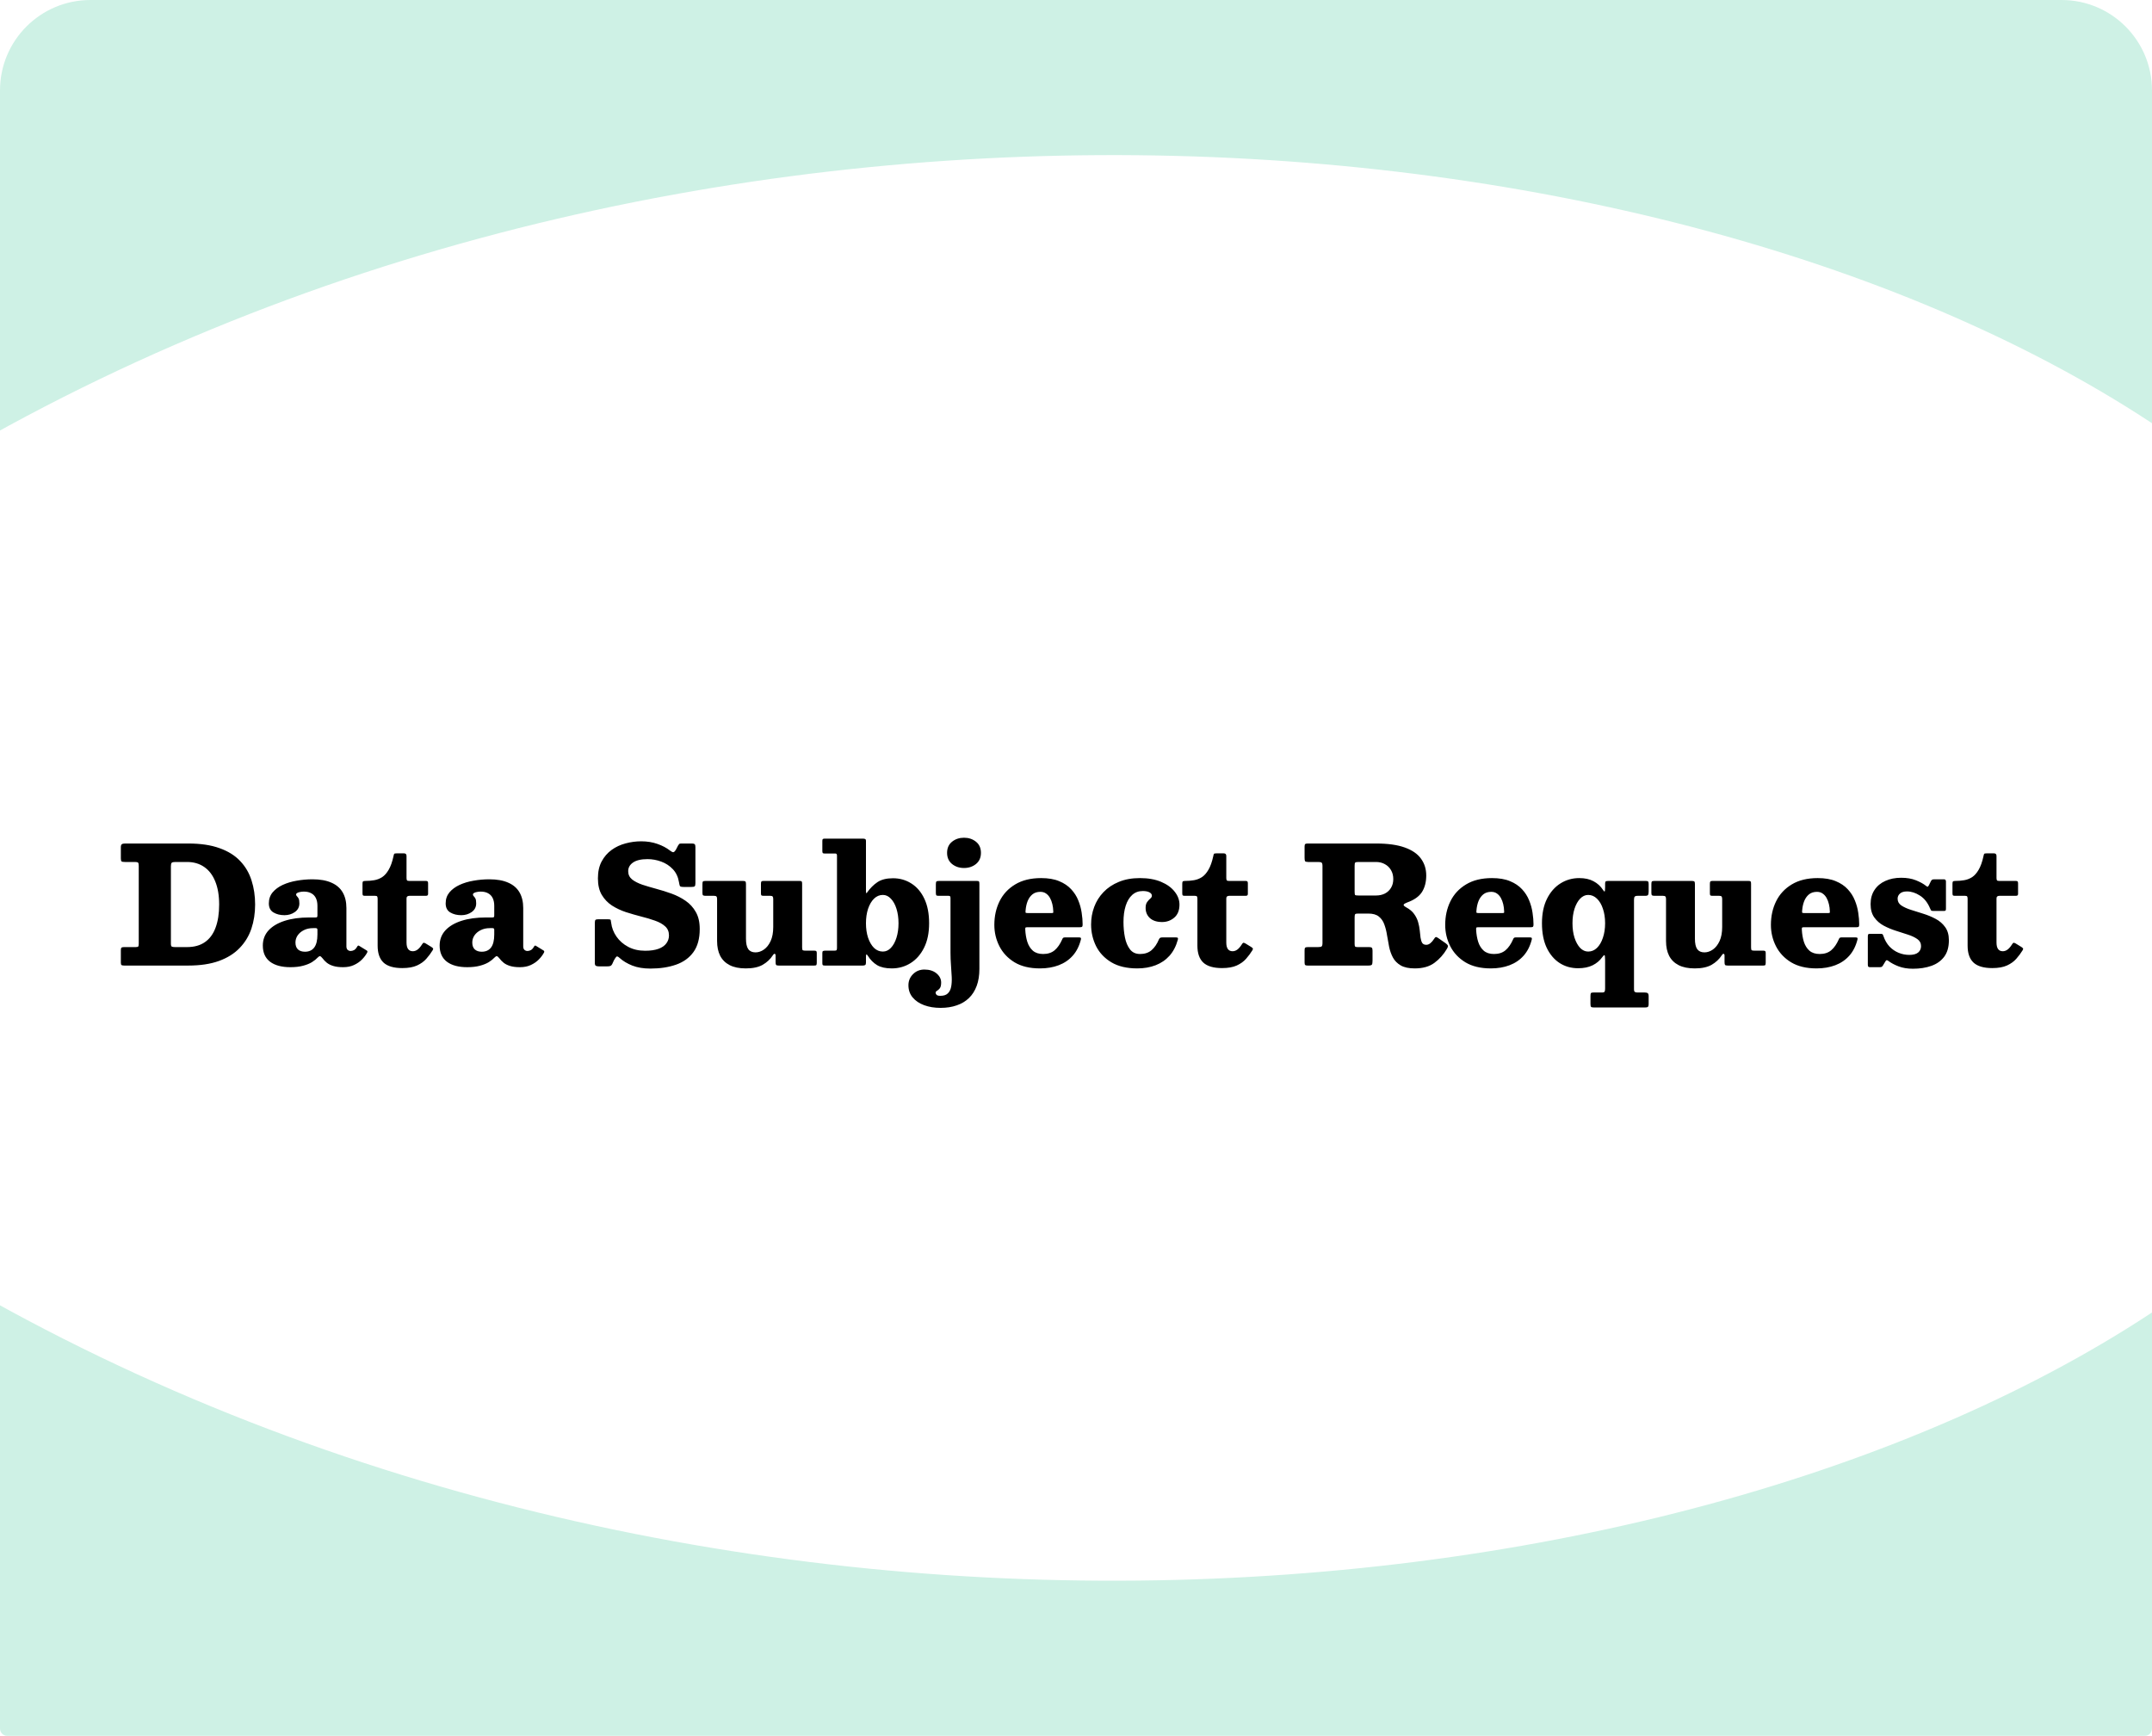
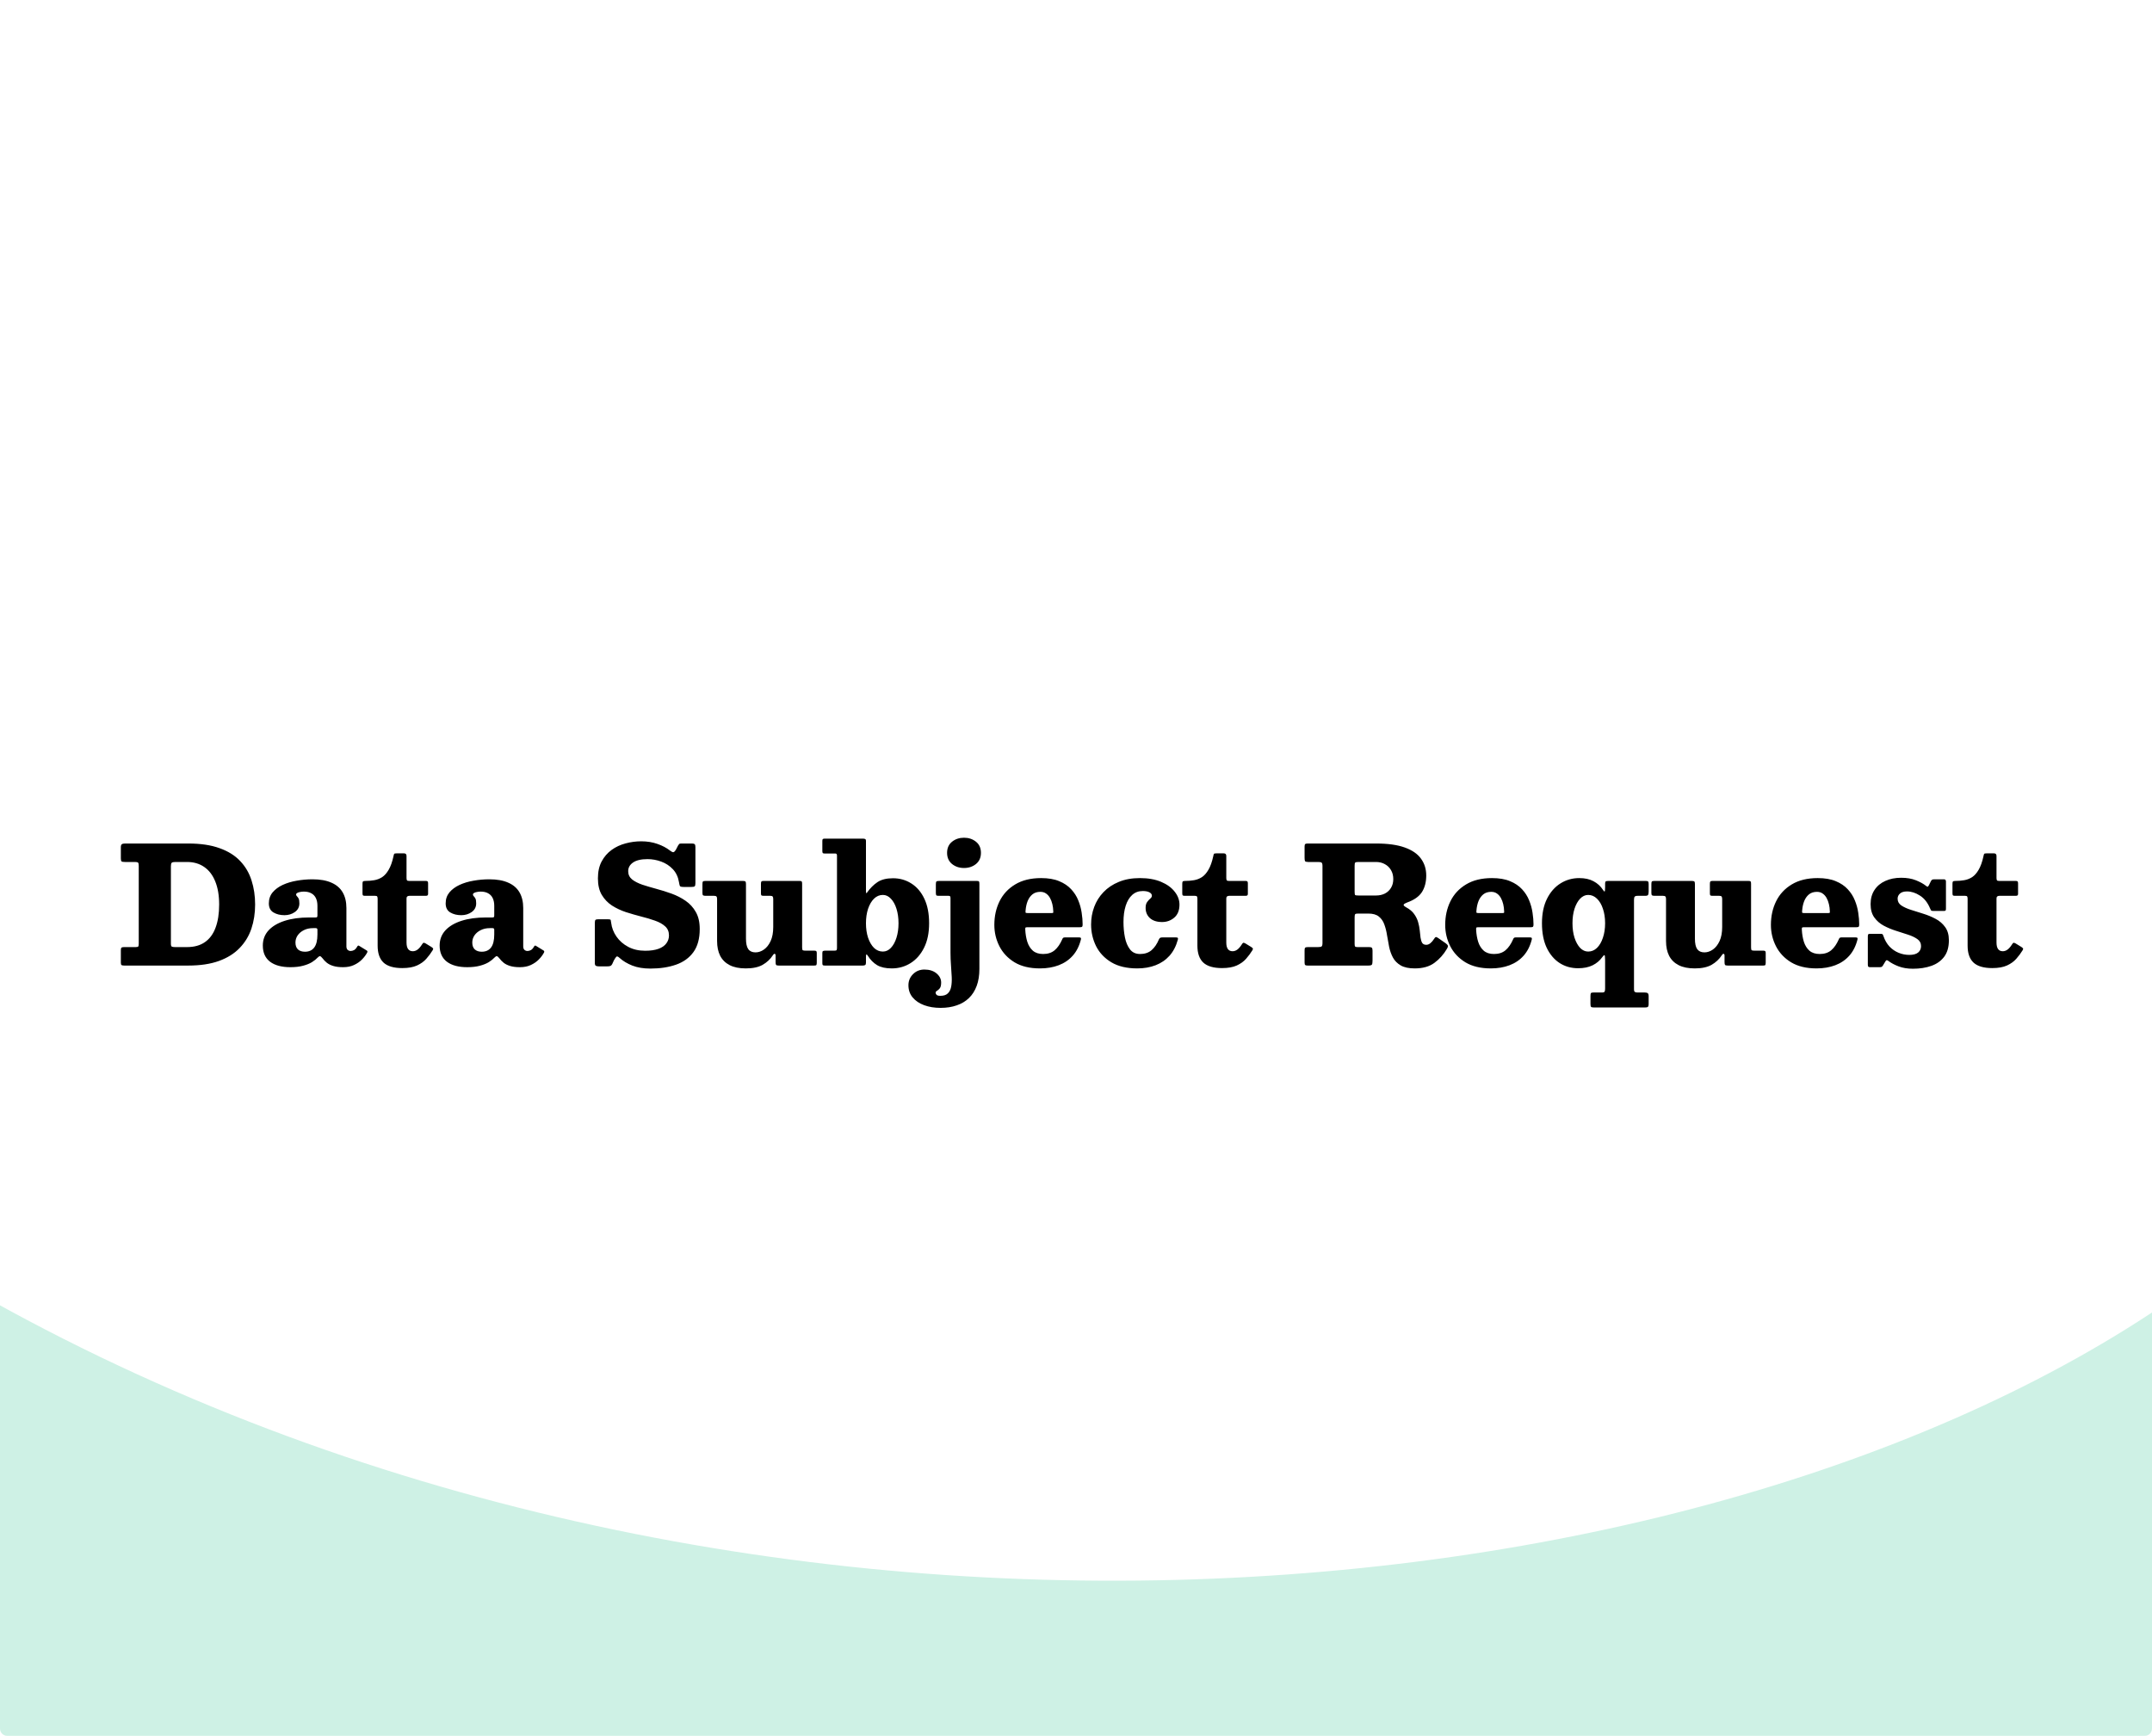
<svg xmlns="http://www.w3.org/2000/svg" width="595" height="480" viewBox="0 0 595 480" fill="none">
  <g clip-path="url(#clip0_873_5823)">
-     <path d="M-43.843 134.664C-65.19 134.664 -85.972 123.65 -97.502 103.885C-114.807 74.288 -104.823 36.257 -75.207 18.971C181.71 -131.094 508.46 -97.321 675.944 22.015C703.864 41.913 710.37 80.677 690.47 108.594C670.57 136.51 631.802 143.015 603.882 123.118C471.472 28.77 198.149 3.099 -12.562 126.162C-22.412 131.919 -33.178 134.647 -43.826 134.647L-43.843 134.664Z" fill="#CEF1E5" />
    <path d="M306.467 561C179.531 561 44.575 531.004 -75.223 461.029C-104.824 443.743 -114.807 405.728 -97.519 376.114C-80.232 346.501 -42.196 336.535 -12.596 353.821C198.116 476.901 471.439 451.23 603.849 356.866C631.769 336.968 670.537 343.473 690.436 371.39C710.336 399.306 703.831 438.07 675.911 457.968C586.528 521.654 451.739 560.983 306.45 560.983L306.467 561Z" fill="#CEF1E5" />
    <path d="M33.413 266.235V262.77C33.413 262.41 33.466 262.177 33.571 262.072C33.691 261.952 33.923 261.892 34.268 261.892H37.553C37.943 261.892 38.176 261.825 38.251 261.69C38.326 261.555 38.363 261.285 38.363 260.88V239.46C38.363 239.01 38.311 238.717 38.206 238.582C38.101 238.432 37.823 238.357 37.373 238.357H34.561C34.066 238.357 33.751 238.305 33.616 238.2C33.481 238.08 33.413 237.795 33.413 237.345V234.307C33.413 233.857 33.503 233.572 33.683 233.452C33.863 233.317 34.171 233.25 34.606 233.25H52.043C55.448 233.25 58.328 233.677 60.683 234.532C63.053 235.372 64.958 236.557 66.398 238.087C67.853 239.617 68.903 241.41 69.548 243.465C70.208 245.505 70.538 247.725 70.538 250.125C70.538 252.525 70.193 254.752 69.503 256.807C68.813 258.847 67.726 260.632 66.241 262.162C64.771 263.692 62.858 264.885 60.503 265.74C58.163 266.58 55.343 267 52.043 267H34.403C34.043 267 33.788 266.962 33.638 266.887C33.488 266.812 33.413 266.595 33.413 266.235ZM48.443 261.892H51.706C53.701 261.892 55.351 261.435 56.656 260.52C57.976 259.605 58.958 258.27 59.603 256.515C60.263 254.76 60.593 252.63 60.593 250.125C60.593 247.62 60.233 245.49 59.513 243.735C58.808 241.98 57.788 240.645 56.453 239.73C55.133 238.815 53.551 238.357 51.706 238.357H48.466C47.971 238.357 47.641 238.432 47.476 238.582C47.326 238.717 47.251 239.04 47.251 239.55V260.925C47.251 261.39 47.333 261.667 47.498 261.757C47.663 261.847 47.978 261.892 48.443 261.892ZM72.668 261.465C72.668 259.83 73.193 258.435 74.243 257.28C75.308 256.125 76.801 255.24 78.721 254.625C80.641 254.01 82.891 253.702 85.471 253.702H87.181C87.436 253.702 87.593 253.672 87.653 253.612C87.728 253.552 87.766 253.387 87.766 253.117V250.485C87.766 249.645 87.623 248.932 87.338 248.347C87.053 247.762 86.633 247.32 86.078 247.02C85.523 246.705 84.833 246.547 84.008 246.547C83.633 246.547 83.281 246.585 82.951 246.66C82.621 246.72 82.358 246.81 82.163 246.93C81.968 247.05 81.871 247.185 81.871 247.335C81.871 247.53 81.946 247.695 82.096 247.83C82.246 247.965 82.396 248.167 82.546 248.437C82.696 248.707 82.771 249.165 82.771 249.81C82.771 250.815 82.358 251.61 81.533 252.195C80.708 252.78 79.748 253.072 78.653 253.072C77.468 253.072 76.448 252.817 75.593 252.307C74.753 251.797 74.333 250.965 74.333 249.81C74.333 248.625 74.678 247.612 75.368 246.772C76.073 245.932 77.003 245.242 78.158 244.702C79.328 244.162 80.626 243.772 82.051 243.532C83.476 243.277 84.923 243.15 86.393 243.15C88.493 243.15 90.233 243.457 91.613 244.072C93.008 244.672 94.051 245.565 94.741 246.75C95.431 247.935 95.776 249.382 95.776 251.092V261.667C95.776 262.117 95.888 262.447 96.113 262.657C96.353 262.867 96.631 262.972 96.946 262.972C97.261 262.972 97.576 262.89 97.891 262.725C98.206 262.56 98.506 262.222 98.791 261.712C98.941 261.457 99.113 261.405 99.308 261.555L101.401 262.837C101.596 262.957 101.641 263.137 101.536 263.377C101.191 264.037 100.711 264.682 100.096 265.312C99.496 265.927 98.761 266.437 97.891 266.842C97.036 267.248 96.031 267.45 94.876 267.45H94.853C93.773 267.45 92.873 267.338 92.153 267.113C91.448 266.902 90.856 266.61 90.376 266.235C89.911 265.86 89.506 265.44 89.161 264.975C88.876 264.615 88.651 264.427 88.486 264.412C88.321 264.382 88.118 264.495 87.878 264.75C87.458 265.2 86.918 265.635 86.258 266.055C85.598 266.46 84.781 266.79 83.806 267.045C82.831 267.315 81.661 267.45 80.296 267.45C77.881 267.45 76.006 266.948 74.671 265.942C73.336 264.922 72.668 263.43 72.668 261.465ZM81.691 260.632C81.691 261.472 81.923 262.11 82.388 262.545C82.868 262.965 83.506 263.175 84.301 263.175C85.426 263.175 86.281 262.792 86.866 262.027C87.466 261.247 87.766 260.04 87.766 258.405V257.1C87.766 256.8 87.616 256.65 87.316 256.65H86.551C85.591 256.65 84.743 256.837 84.008 257.212C83.288 257.572 82.718 258.052 82.298 258.652C81.893 259.252 81.691 259.912 81.691 260.632ZM119.622 262.77C119.127 263.58 118.542 264.367 117.867 265.132C117.207 265.882 116.352 266.498 115.302 266.977C114.252 267.458 112.894 267.698 111.229 267.698C108.874 267.698 107.149 267.195 106.054 266.19C104.959 265.17 104.412 263.602 104.412 261.487V248.572C104.412 248.257 104.374 248.04 104.299 247.92C104.239 247.785 104.052 247.717 103.737 247.717H100.902C100.617 247.717 100.429 247.672 100.339 247.582C100.264 247.492 100.227 247.305 100.227 247.02V244.388C100.227 244.043 100.272 243.825 100.362 243.735C100.452 243.645 100.662 243.6 100.992 243.6C101.862 243.6 102.687 243.532 103.467 243.397C104.262 243.262 104.997 242.977 105.672 242.542C106.347 242.092 106.947 241.41 107.472 240.495C108.012 239.58 108.454 238.335 108.799 236.76C108.859 236.445 108.919 236.235 108.979 236.13C109.039 236.025 109.272 235.972 109.677 235.972H111.702C112.167 235.972 112.399 236.212 112.399 236.692V242.745C112.399 243.09 112.444 243.322 112.534 243.442C112.624 243.547 112.834 243.6 113.164 243.6H117.754C117.994 243.6 118.152 243.645 118.227 243.735C118.317 243.81 118.362 243.982 118.362 244.252V247.177C118.362 247.387 118.309 247.53 118.204 247.605C118.099 247.68 117.934 247.717 117.709 247.717H113.187C112.932 247.717 112.737 247.777 112.602 247.897C112.467 248.002 112.399 248.19 112.399 248.46V260.632C112.399 261.442 112.549 262.05 112.849 262.455C113.149 262.845 113.577 263.04 114.132 263.04C114.582 263.04 115.009 262.897 115.414 262.612C115.834 262.312 116.254 261.832 116.674 261.172C116.824 260.932 116.952 260.782 117.057 260.722C117.162 260.662 117.357 260.707 117.642 260.857L119.149 261.78C119.434 261.945 119.622 262.095 119.712 262.23C119.802 262.35 119.772 262.53 119.622 262.77ZM121.556 261.465C121.556 259.83 122.081 258.435 123.131 257.28C124.196 256.125 125.689 255.24 127.609 254.625C129.529 254.01 131.779 253.702 134.359 253.702H136.069C136.324 253.702 136.481 253.672 136.541 253.612C136.616 253.552 136.654 253.387 136.654 253.117V250.485C136.654 249.645 136.511 248.932 136.226 248.347C135.941 247.762 135.521 247.32 134.966 247.02C134.411 246.705 133.721 246.547 132.896 246.547C132.521 246.547 132.169 246.585 131.839 246.66C131.509 246.72 131.246 246.81 131.051 246.93C130.856 247.05 130.759 247.185 130.759 247.335C130.759 247.53 130.834 247.695 130.984 247.83C131.134 247.965 131.284 248.167 131.434 248.437C131.584 248.707 131.659 249.165 131.659 249.81C131.659 250.815 131.246 251.61 130.421 252.195C129.596 252.78 128.636 253.072 127.541 253.072C126.356 253.072 125.336 252.817 124.481 252.307C123.641 251.797 123.221 250.965 123.221 249.81C123.221 248.625 123.566 247.612 124.256 246.772C124.961 245.932 125.891 245.242 127.046 244.702C128.216 244.162 129.514 243.772 130.939 243.532C132.364 243.277 133.811 243.15 135.281 243.15C137.381 243.15 139.121 243.457 140.501 244.072C141.896 244.672 142.939 245.565 143.629 246.75C144.319 247.935 144.664 249.382 144.664 251.092V261.667C144.664 262.117 144.776 262.447 145.001 262.657C145.241 262.867 145.519 262.972 145.834 262.972C146.149 262.972 146.464 262.89 146.779 262.725C147.094 262.56 147.394 262.222 147.679 261.712C147.829 261.457 148.001 261.405 148.196 261.555L150.289 262.837C150.484 262.957 150.529 263.137 150.424 263.377C150.079 264.037 149.599 264.682 148.984 265.312C148.384 265.927 147.649 266.437 146.779 266.842C145.924 267.248 144.919 267.45 143.764 267.45H143.741C142.661 267.45 141.761 267.338 141.041 267.113C140.336 266.902 139.744 266.61 139.264 266.235C138.799 265.86 138.394 265.44 138.049 264.975C137.764 264.615 137.539 264.427 137.374 264.412C137.209 264.382 137.006 264.495 136.766 264.75C136.346 265.2 135.806 265.635 135.146 266.055C134.486 266.46 133.669 266.79 132.694 267.045C131.719 267.315 130.549 267.45 129.184 267.45C126.769 267.45 124.894 266.948 123.559 265.942C122.224 264.922 121.556 263.43 121.556 261.465ZM130.579 260.632C130.579 261.472 130.811 262.11 131.276 262.545C131.756 262.965 132.394 263.175 133.189 263.175C134.314 263.175 135.169 262.792 135.754 262.027C136.354 261.247 136.654 260.04 136.654 258.405V257.1C136.654 256.8 136.504 256.65 136.204 256.65H135.439C134.479 256.65 133.631 256.837 132.896 257.212C132.176 257.572 131.606 258.052 131.186 258.652C130.781 259.252 130.579 259.912 130.579 260.632ZM187.728 243.937C187.488 242.482 186.918 241.282 186.018 240.337C185.118 239.392 184.046 238.695 182.801 238.245C181.571 237.795 180.318 237.57 179.043 237.57C177.258 237.57 175.916 237.885 175.016 238.515C174.131 239.13 173.688 239.925 173.688 240.9C173.688 241.83 174.041 242.587 174.746 243.172C175.466 243.742 176.411 244.23 177.581 244.635C178.766 245.025 180.056 245.407 181.451 245.782C182.861 246.157 184.271 246.6 185.681 247.11C187.091 247.62 188.381 248.28 189.551 249.09C190.736 249.9 191.681 250.935 192.386 252.195C193.106 253.44 193.466 255.007 193.466 256.897C193.466 259.537 192.888 261.66 191.733 263.265C190.578 264.87 188.973 266.032 186.918 266.752C184.863 267.473 182.501 267.833 179.831 267.833C177.896 267.833 176.223 267.555 174.813 267C173.418 266.445 172.256 265.747 171.326 264.907C170.891 264.502 170.591 264.382 170.426 264.547C170.261 264.697 170.028 265.042 169.728 265.582L169.256 266.617C169.106 266.887 168.933 267.053 168.738 267.113C168.558 267.188 168.258 267.225 167.838 267.225H165.588C165.183 267.225 164.891 267.165 164.711 267.045C164.546 266.925 164.463 266.67 164.463 266.28V255.255C164.463 254.82 164.516 254.535 164.621 254.4C164.726 254.265 164.996 254.197 165.431 254.197H168.086C168.551 254.197 168.806 254.265 168.851 254.4C168.896 254.535 168.941 254.805 168.986 255.21C169.151 256.56 169.638 257.82 170.448 258.99C171.258 260.16 172.338 261.105 173.688 261.825C175.038 262.545 176.606 262.905 178.391 262.905C179.876 262.905 181.106 262.725 182.081 262.365C183.056 262.005 183.776 261.502 184.241 260.857C184.721 260.212 184.961 259.485 184.961 258.675C184.961 257.625 184.608 256.785 183.903 256.155C183.198 255.51 182.261 254.985 181.091 254.58C179.921 254.16 178.638 253.777 177.243 253.432C175.848 253.072 174.446 252.667 173.036 252.217C171.641 251.752 170.358 251.145 169.188 250.395C168.033 249.63 167.096 248.647 166.376 247.447C165.671 246.247 165.318 244.725 165.318 242.88C165.318 241.05 165.663 239.49 166.353 238.2C167.043 236.91 167.958 235.852 169.098 235.027C170.238 234.202 171.521 233.602 172.946 233.227C174.371 232.837 175.818 232.642 177.288 232.642C178.923 232.642 180.416 232.882 181.766 233.362C183.116 233.827 184.278 234.442 185.253 235.207C185.643 235.507 185.943 235.657 186.153 235.657C186.378 235.642 186.633 235.387 186.918 234.892L187.503 233.767C187.623 233.587 187.721 233.46 187.796 233.385C187.871 233.295 188.073 233.25 188.403 233.25H191.306C191.681 233.25 191.936 233.317 192.071 233.452C192.206 233.572 192.273 233.827 192.273 234.217V244.207C192.273 244.672 192.206 244.965 192.071 245.085C191.936 245.205 191.621 245.265 191.126 245.265H189.078C188.433 245.265 188.066 245.175 187.976 244.995C187.901 244.815 187.818 244.462 187.728 243.937ZM198.265 260.205V248.595C198.265 248.25 198.205 248.017 198.085 247.897C197.98 247.777 197.762 247.717 197.432 247.717H195.115C194.77 247.717 194.53 247.672 194.395 247.582C194.275 247.492 194.215 247.275 194.215 246.93V244.522C194.215 244.147 194.252 243.9 194.327 243.78C194.417 243.66 194.65 243.6 195.025 243.6H205.375C205.735 243.6 205.967 243.645 206.072 243.735C206.192 243.825 206.252 244.057 206.252 244.432V259.552C206.252 260.887 206.462 261.855 206.882 262.455C207.317 263.055 207.985 263.355 208.885 263.355C209.695 263.355 210.475 263.092 211.225 262.567C211.975 262.042 212.59 261.262 213.07 260.227C213.55 259.177 213.79 257.88 213.79 256.335V248.617C213.79 248.272 213.737 248.04 213.632 247.92C213.542 247.785 213.332 247.717 213.002 247.717H211.18C210.895 247.717 210.692 247.687 210.572 247.627C210.452 247.552 210.392 247.372 210.392 247.087V244.432C210.392 244.102 210.43 243.885 210.505 243.78C210.58 243.66 210.775 243.6 211.09 243.6H221.08C221.395 243.6 221.59 243.652 221.665 243.758C221.74 243.862 221.777 244.08 221.777 244.41V262.005C221.777 262.425 221.837 262.68 221.957 262.77C222.092 262.845 222.37 262.882 222.79 262.882H225.175C225.43 262.882 225.602 262.927 225.692 263.017C225.782 263.092 225.827 263.257 225.827 263.512V266.19C225.827 266.505 225.79 266.722 225.715 266.842C225.655 266.947 225.467 267 225.152 267H215.32C214.93 267 214.682 266.94 214.577 266.82C214.487 266.7 214.442 266.437 214.442 266.032V264.255C214.442 263.97 214.367 263.805 214.217 263.76C214.067 263.7 213.887 263.835 213.677 264.165C212.972 265.245 212.035 266.122 210.865 266.797C209.695 267.457 208.142 267.788 206.207 267.788C204.407 267.788 202.922 267.487 201.752 266.887C200.582 266.287 199.705 265.425 199.12 264.3C198.55 263.175 198.265 261.81 198.265 260.205ZM239.427 255.3C239.427 256.785 239.622 258.12 240.012 259.305C240.417 260.49 240.964 261.427 241.654 262.117C242.359 262.792 243.177 263.13 244.107 263.13C244.932 263.13 245.667 262.792 246.312 262.117C246.972 261.427 247.489 260.49 247.864 259.305C248.239 258.12 248.427 256.785 248.427 255.3C248.427 253.815 248.239 252.48 247.864 251.295C247.489 250.11 246.972 249.18 246.312 248.505C245.667 247.815 244.932 247.47 244.107 247.47C243.177 247.47 242.359 247.815 241.654 248.505C240.964 249.18 240.417 250.11 240.012 251.295C239.622 252.48 239.427 253.815 239.427 255.3ZM228.064 236.017C227.779 236.017 227.592 235.98 227.502 235.905C227.412 235.815 227.367 235.627 227.367 235.342V232.507C227.367 232.252 227.419 232.087 227.524 232.012C227.629 231.937 227.802 231.9 228.042 231.9H238.549C238.834 231.9 239.052 231.937 239.202 232.012C239.352 232.072 239.427 232.26 239.427 232.575V246.232C239.427 246.667 239.449 246.915 239.494 246.975C239.539 247.02 239.622 246.96 239.742 246.795C240.582 245.61 241.534 244.657 242.599 243.937C243.679 243.217 245.112 242.857 246.897 242.857C248.787 242.857 250.489 243.345 252.004 244.32C253.519 245.28 254.712 246.69 255.582 248.55C256.452 250.395 256.887 252.645 256.887 255.3C256.887 257.955 256.422 260.212 255.492 262.072C254.562 263.932 253.317 265.35 251.757 266.325C250.197 267.3 248.464 267.788 246.559 267.788C244.879 267.788 243.529 267.487 242.509 266.887C241.489 266.272 240.619 265.387 239.899 264.232C239.734 263.977 239.614 263.88 239.539 263.94C239.464 263.985 239.427 264.24 239.427 264.705V266.19C239.427 266.52 239.359 266.737 239.224 266.842C239.089 266.947 238.864 267 238.549 267H228.042C227.772 267 227.592 266.962 227.502 266.887C227.412 266.812 227.367 266.632 227.367 266.347V263.512C227.367 263.227 227.427 263.055 227.547 262.995C227.682 262.92 227.884 262.882 228.154 262.882H230.697C231.027 262.882 231.229 262.83 231.304 262.725C231.379 262.62 231.417 262.402 231.417 262.072V236.58C231.417 236.205 231.267 236.017 230.967 236.017H228.064ZM261.857 235.837C261.857 234.517 262.315 233.49 263.23 232.755C264.145 232.02 265.247 231.652 266.537 231.652C267.827 231.652 268.93 232.02 269.845 232.755C270.76 233.49 271.217 234.517 271.217 235.837C271.217 237.142 270.76 238.17 269.845 238.92C268.93 239.655 267.827 240.022 266.537 240.022C265.247 240.022 264.145 239.655 263.23 238.92C262.315 238.17 261.857 237.142 261.857 235.837ZM262.285 247.717H259.585C259.21 247.717 258.977 247.672 258.887 247.582C258.797 247.477 258.752 247.237 258.752 246.862V244.567C258.752 244.132 258.805 243.862 258.91 243.758C259.015 243.652 259.277 243.6 259.697 243.6H270.07C270.4 243.6 270.602 243.652 270.677 243.758C270.752 243.847 270.79 244.065 270.79 244.41V267.923C270.79 269.708 270.542 271.268 270.047 272.603C269.552 273.953 268.84 275.078 267.91 275.978C266.98 276.878 265.855 277.553 264.535 278.003C263.215 278.468 261.722 278.7 260.057 278.7C258.362 278.7 256.847 278.453 255.512 277.958C254.177 277.463 253.12 276.75 252.34 275.82C251.56 274.89 251.17 273.765 251.17 272.445C251.17 271.23 251.597 270.203 252.452 269.363C253.292 268.523 254.335 268.103 255.58 268.103C256.96 268.103 258.077 268.455 258.932 269.16C259.787 269.88 260.215 270.72 260.215 271.68C260.215 272.445 260.087 272.985 259.832 273.3C259.577 273.615 259.322 273.84 259.067 273.975C258.812 274.125 258.685 274.298 258.685 274.493C258.685 274.703 258.767 274.898 258.932 275.078C259.112 275.273 259.465 275.37 259.99 275.37C260.92 275.37 261.61 275.145 262.06 274.695C262.525 274.26 262.832 273.653 262.982 272.873C263.132 272.093 263.185 271.193 263.14 270.173C263.095 269.168 263.027 268.088 262.937 266.932C262.847 265.777 262.802 264.615 262.802 263.445V248.37C262.802 248.145 262.772 247.98 262.712 247.875C262.652 247.77 262.51 247.717 262.285 247.717ZM274.922 255.75C274.922 253.35 275.402 251.175 276.362 249.225C277.322 247.275 278.762 245.722 280.682 244.567C282.617 243.397 285.01 242.812 287.86 242.812C289.84 242.812 291.505 243.097 292.855 243.667C294.205 244.222 295.307 244.965 296.162 245.895C297.017 246.81 297.67 247.83 298.12 248.955C298.585 250.08 298.9 251.22 299.065 252.375C299.245 253.53 299.335 254.61 299.335 255.615C299.335 255.945 299.29 256.162 299.2 256.267C299.11 256.357 298.892 256.402 298.547 256.402H284.035C283.75 256.402 283.577 256.447 283.517 256.537C283.472 256.627 283.457 256.807 283.472 257.077C283.532 258.292 283.72 259.41 284.035 260.43C284.365 261.45 284.875 262.267 285.565 262.882C286.27 263.497 287.222 263.805 288.422 263.805C289.712 263.805 290.77 263.46 291.595 262.77C292.42 262.065 293.117 261.06 293.687 259.755C293.747 259.59 293.822 259.462 293.912 259.372C294.002 259.267 294.175 259.215 294.43 259.215H298.277C298.562 259.215 298.742 259.252 298.817 259.327C298.892 259.387 298.907 259.537 298.862 259.777C298.412 261.577 297.662 263.07 296.612 264.255C295.562 265.44 294.265 266.325 292.72 266.91C291.175 267.495 289.45 267.788 287.545 267.788C284.725 267.788 282.377 267.225 280.502 266.1C278.642 264.96 277.247 263.475 276.317 261.645C275.387 259.815 274.922 257.85 274.922 255.75ZM284.17 252.487H290.605C290.92 252.487 291.107 252.465 291.167 252.42C291.227 252.375 291.242 252.217 291.212 251.947C291.197 251.302 291.115 250.665 290.965 250.035C290.815 249.39 290.597 248.812 290.312 248.302C290.027 247.792 289.667 247.387 289.232 247.087C288.797 246.772 288.272 246.615 287.657 246.615C286.757 246.615 286.022 246.847 285.452 247.312C284.882 247.777 284.44 248.4 284.125 249.18C283.825 249.945 283.637 250.8 283.562 251.745C283.532 252.045 283.532 252.247 283.562 252.352C283.607 252.442 283.81 252.487 284.17 252.487ZM301.673 255.638C301.673 253.942 301.958 252.33 302.528 250.8C303.098 249.255 303.953 247.89 305.093 246.705C306.233 245.505 307.643 244.56 309.323 243.87C311.003 243.165 312.953 242.812 315.173 242.812C317.438 242.812 319.388 243.157 321.023 243.847C322.658 244.537 323.911 245.445 324.781 246.57C325.666 247.68 326.108 248.872 326.108 250.147C326.108 251.722 325.628 252.922 324.668 253.747C323.723 254.557 322.598 254.962 321.293 254.962C319.868 254.962 318.751 254.602 317.941 253.882C317.146 253.147 316.748 252.202 316.748 251.047C316.748 250.342 316.891 249.802 317.176 249.427C317.461 249.037 317.746 248.722 318.031 248.482C318.331 248.242 318.481 247.98 318.481 247.695C318.481 247.305 318.256 246.99 317.806 246.75C317.356 246.51 316.741 246.39 315.961 246.39C314.806 246.39 313.831 246.75 313.036 247.47C312.241 248.19 311.641 249.195 311.236 250.485C310.831 251.76 310.628 253.252 310.628 254.962C310.628 256.462 310.763 257.887 311.033 259.237C311.303 260.572 311.768 261.667 312.428 262.522C313.088 263.377 314.018 263.805 315.218 263.805C316.508 263.805 317.566 263.452 318.391 262.747C319.216 262.042 319.898 261.037 320.438 259.732C320.543 259.537 320.656 259.402 320.776 259.327C320.896 259.252 321.113 259.215 321.428 259.215H325.028C325.373 259.215 325.576 259.252 325.636 259.327C325.711 259.402 325.718 259.575 325.658 259.845C325.178 261.615 324.413 263.092 323.363 264.277C322.313 265.447 321.031 266.325 319.516 266.91C318.001 267.495 316.313 267.788 314.453 267.788C311.558 267.788 309.166 267.225 307.276 266.1C305.386 264.96 303.976 263.467 303.046 261.622C302.131 259.762 301.673 257.767 301.673 255.638ZM346.275 262.77C345.78 263.58 345.195 264.367 344.52 265.132C343.86 265.882 343.005 266.498 341.955 266.977C340.905 267.458 339.548 267.698 337.883 267.698C335.528 267.698 333.803 267.195 332.708 266.19C331.613 265.17 331.065 263.602 331.065 261.487V248.572C331.065 248.257 331.028 248.04 330.953 247.92C330.893 247.785 330.705 247.717 330.39 247.717H327.555C327.27 247.717 327.083 247.672 326.993 247.582C326.918 247.492 326.88 247.305 326.88 247.02V244.388C326.88 244.043 326.925 243.825 327.015 243.735C327.105 243.645 327.315 243.6 327.645 243.6C328.515 243.6 329.34 243.532 330.12 243.397C330.915 243.262 331.65 242.977 332.325 242.542C333 242.092 333.6 241.41 334.125 240.495C334.665 239.58 335.108 238.335 335.453 236.76C335.513 236.445 335.573 236.235 335.633 236.13C335.693 236.025 335.925 235.972 336.33 235.972H338.355C338.82 235.972 339.053 236.212 339.053 236.692V242.745C339.053 243.09 339.098 243.322 339.188 243.442C339.278 243.547 339.488 243.6 339.818 243.6H344.408C344.648 243.6 344.805 243.645 344.88 243.735C344.97 243.81 345.015 243.982 345.015 244.252V247.177C345.015 247.387 344.963 247.53 344.858 247.605C344.753 247.68 344.588 247.717 344.363 247.717H339.84C339.585 247.717 339.39 247.777 339.255 247.897C339.12 248.002 339.053 248.19 339.053 248.46V260.632C339.053 261.442 339.203 262.05 339.503 262.455C339.803 262.845 340.23 263.04 340.785 263.04C341.235 263.04 341.663 262.897 342.068 262.612C342.488 262.312 342.908 261.832 343.328 261.172C343.478 260.932 343.605 260.782 343.71 260.722C343.815 260.662 344.01 260.707 344.295 260.857L345.803 261.78C346.088 261.945 346.275 262.095 346.365 262.23C346.455 262.35 346.425 262.53 346.275 262.77ZM400.074 262.342C399.144 263.932 397.981 265.237 396.586 266.258C395.206 267.278 393.399 267.788 391.164 267.788C389.529 267.788 388.231 267.51 387.271 266.955C386.326 266.4 385.614 265.68 385.134 264.795C384.654 263.895 384.301 262.905 384.076 261.825C383.866 260.745 383.671 259.665 383.491 258.585C383.326 257.505 383.079 256.522 382.749 255.638C382.434 254.738 381.931 254.01 381.241 253.455C380.566 252.9 379.591 252.622 378.316 252.622H375.436C374.986 252.622 374.724 252.697 374.649 252.847C374.574 252.982 374.536 253.275 374.536 253.725V261.015C374.536 261.36 374.574 261.592 374.649 261.712C374.739 261.832 374.956 261.892 375.301 261.892H378.541C378.916 261.892 379.164 261.952 379.284 262.072C379.419 262.192 379.486 262.455 379.486 262.86V265.65C379.486 266.205 379.426 266.572 379.306 266.752C379.186 266.917 378.849 267 378.294 267H361.576C361.231 267 360.999 266.955 360.879 266.865C360.759 266.76 360.699 266.535 360.699 266.19V262.815C360.699 262.425 360.751 262.177 360.856 262.072C360.976 261.952 361.224 261.892 361.599 261.892H364.411C364.921 261.892 365.251 261.832 365.401 261.712C365.566 261.577 365.649 261.262 365.649 260.767V239.482C365.649 238.972 365.566 238.657 365.401 238.537C365.251 238.417 364.936 238.357 364.456 238.357H361.666C361.216 238.357 360.939 238.282 360.834 238.132C360.744 237.967 360.699 237.667 360.699 237.232V234.082C360.699 233.722 360.759 233.497 360.879 233.407C360.999 233.302 361.239 233.25 361.599 233.25H380.454C383.709 233.25 386.356 233.617 388.396 234.352C390.451 235.087 391.951 236.122 392.896 237.457C393.856 238.777 394.336 240.322 394.336 242.093C394.336 243.907 393.939 245.437 393.144 246.682C392.349 247.912 390.984 248.872 389.049 249.562C388.524 249.757 388.209 249.952 388.104 250.147C387.999 250.327 388.224 250.575 388.779 250.89C389.754 251.415 390.489 252.03 390.984 252.735C391.494 253.44 391.861 254.182 392.086 254.962C392.311 255.742 392.461 256.507 392.536 257.257C392.611 257.992 392.686 258.667 392.761 259.282C392.851 259.882 393.001 260.362 393.211 260.722C393.436 261.082 393.819 261.262 394.359 261.262C394.734 261.262 395.101 261.12 395.461 260.835C395.836 260.535 396.174 260.145 396.474 259.665C396.669 259.335 396.841 259.155 396.991 259.125C397.141 259.095 397.381 259.2 397.711 259.44L399.714 260.835C400.074 261.09 400.276 261.322 400.321 261.532C400.366 261.727 400.284 261.997 400.074 262.342ZM375.661 247.627H380.454C381.369 247.627 382.186 247.447 382.906 247.087C383.626 246.712 384.189 246.187 384.594 245.512C385.014 244.822 385.224 244.012 385.224 243.082C385.224 242.137 385.014 241.312 384.594 240.607C384.189 239.902 383.626 239.355 382.906 238.965C382.186 238.56 381.369 238.357 380.454 238.357H375.504C375.054 238.357 374.776 238.425 374.671 238.56C374.581 238.68 374.536 238.972 374.536 239.437V246.57C374.536 247.11 374.589 247.425 374.694 247.515C374.814 247.59 375.136 247.627 375.661 247.627ZM399.581 255.75C399.581 253.35 400.061 251.175 401.021 249.225C401.981 247.275 403.421 245.722 405.341 244.567C407.276 243.397 409.669 242.812 412.519 242.812C414.499 242.812 416.164 243.097 417.514 243.667C418.864 244.222 419.966 244.965 420.821 245.895C421.676 246.81 422.329 247.83 422.779 248.955C423.244 250.08 423.559 251.22 423.724 252.375C423.904 253.53 423.994 254.61 423.994 255.615C423.994 255.945 423.949 256.162 423.859 256.267C423.769 256.357 423.551 256.402 423.206 256.402H408.694C408.409 256.402 408.236 256.447 408.176 256.537C408.131 256.627 408.116 256.807 408.131 257.077C408.191 258.292 408.379 259.41 408.694 260.43C409.024 261.45 409.534 262.267 410.224 262.882C410.929 263.497 411.881 263.805 413.081 263.805C414.371 263.805 415.429 263.46 416.254 262.77C417.079 262.065 417.776 261.06 418.346 259.755C418.406 259.59 418.481 259.462 418.571 259.372C418.661 259.267 418.834 259.215 419.089 259.215H422.936C423.221 259.215 423.401 259.252 423.476 259.327C423.551 259.387 423.566 259.537 423.521 259.777C423.071 261.577 422.321 263.07 421.271 264.255C420.221 265.44 418.924 266.325 417.379 266.91C415.834 267.495 414.109 267.788 412.204 267.788C409.384 267.788 407.036 267.225 405.161 266.1C403.301 264.96 401.906 263.475 400.976 261.645C400.046 259.815 399.581 257.85 399.581 255.75ZM408.829 252.487H415.264C415.579 252.487 415.766 252.465 415.826 252.42C415.886 252.375 415.901 252.217 415.871 251.947C415.856 251.302 415.774 250.665 415.624 250.035C415.474 249.39 415.256 248.812 414.971 248.302C414.686 247.792 414.326 247.387 413.891 247.087C413.456 246.772 412.931 246.615 412.316 246.615C411.416 246.615 410.681 246.847 410.111 247.312C409.541 247.777 409.099 248.4 408.784 249.18C408.484 249.945 408.296 250.8 408.221 251.745C408.191 252.045 408.191 252.247 408.221 252.352C408.266 252.442 408.469 252.487 408.829 252.487ZM443.792 255.3C443.792 253.815 443.59 252.48 443.185 251.295C442.795 250.11 442.247 249.18 441.542 248.505C440.837 247.815 440.027 247.47 439.112 247.47C438.287 247.47 437.545 247.815 436.885 248.505C436.24 249.18 435.722 250.11 435.332 251.295C434.957 252.48 434.77 253.815 434.77 255.3C434.77 256.785 434.957 258.12 435.332 259.305C435.722 260.49 436.24 261.427 436.885 262.117C437.545 262.792 438.287 263.13 439.112 263.13C440.027 263.13 440.837 262.792 441.542 262.117C442.247 261.427 442.795 260.49 443.185 259.305C443.59 258.12 443.792 256.785 443.792 255.3ZM452.702 274.448H454.682C455.087 274.448 455.38 274.508 455.56 274.628C455.74 274.763 455.83 275.04 455.83 275.46V277.71C455.83 278.055 455.762 278.288 455.627 278.408C455.507 278.528 455.26 278.588 454.885 278.588H440.665C440.26 278.588 440.005 278.528 439.9 278.408C439.795 278.288 439.742 278.018 439.742 277.598V275.46C439.742 275.055 439.78 274.785 439.855 274.65C439.93 274.515 440.162 274.448 440.552 274.448H442.937C443.342 274.448 443.582 274.365 443.657 274.2C443.747 274.035 443.792 273.743 443.792 273.323V265.56C443.792 264.585 443.725 264.105 443.59 264.12C443.47 264.12 443.267 264.315 442.982 264.705C442.307 265.65 441.422 266.392 440.327 266.932C439.232 267.472 437.897 267.742 436.322 267.742C434.417 267.742 432.715 267.262 431.215 266.302C429.715 265.327 428.522 263.917 427.637 262.072C426.767 260.212 426.332 257.955 426.332 255.3C426.332 252.645 426.797 250.387 427.727 248.527C428.657 246.667 429.902 245.25 431.462 244.275C433.022 243.3 434.747 242.812 436.637 242.812C438.212 242.812 439.532 243.105 440.597 243.69C441.677 244.26 442.547 245.055 443.207 246.075C443.402 246.375 443.545 246.525 443.635 246.525C443.74 246.51 443.792 246.12 443.792 245.355V244.32C443.792 243.975 443.86 243.772 443.995 243.712C444.13 243.637 444.37 243.6 444.715 243.6H455.02C455.335 243.6 455.545 243.645 455.65 243.735C455.77 243.825 455.83 244.043 455.83 244.388V246.502C455.83 246.967 455.777 247.29 455.672 247.47C455.582 247.635 455.297 247.717 454.817 247.717H452.792C452.357 247.717 452.08 247.8 451.96 247.965C451.84 248.115 451.78 248.415 451.78 248.865V273.615C451.78 273.945 451.847 274.163 451.982 274.268C452.132 274.388 452.372 274.448 452.702 274.448ZM460.634 260.205V248.595C460.634 248.25 460.574 248.017 460.454 247.897C460.349 247.777 460.132 247.717 459.802 247.717H457.484C457.139 247.717 456.899 247.672 456.764 247.582C456.644 247.492 456.584 247.275 456.584 246.93V244.522C456.584 244.147 456.622 243.9 456.697 243.78C456.787 243.66 457.019 243.6 457.394 243.6H467.744C468.104 243.6 468.337 243.645 468.442 243.735C468.562 243.825 468.622 244.057 468.622 244.432V259.552C468.622 260.887 468.832 261.855 469.252 262.455C469.687 263.055 470.354 263.355 471.254 263.355C472.064 263.355 472.844 263.092 473.594 262.567C474.344 262.042 474.959 261.262 475.439 260.227C475.919 259.177 476.159 257.88 476.159 256.335V248.617C476.159 248.272 476.107 248.04 476.002 247.92C475.912 247.785 475.702 247.717 475.372 247.717H473.549C473.264 247.717 473.062 247.687 472.942 247.627C472.822 247.552 472.762 247.372 472.762 247.087V244.432C472.762 244.102 472.799 243.885 472.874 243.78C472.949 243.66 473.144 243.6 473.459 243.6H483.449C483.764 243.6 483.959 243.652 484.034 243.758C484.109 243.862 484.147 244.08 484.147 244.41V262.005C484.147 262.425 484.207 262.68 484.327 262.77C484.462 262.845 484.739 262.882 485.159 262.882H487.544C487.799 262.882 487.972 262.927 488.062 263.017C488.152 263.092 488.197 263.257 488.197 263.512V266.19C488.197 266.505 488.159 266.722 488.084 266.842C488.024 266.947 487.837 267 487.522 267H477.689C477.299 267 477.052 266.94 476.947 266.82C476.857 266.7 476.812 266.437 476.812 266.032V264.255C476.812 263.97 476.737 263.805 476.587 263.76C476.437 263.7 476.257 263.835 476.047 264.165C475.342 265.245 474.404 266.122 473.234 266.797C472.064 267.457 470.512 267.788 468.577 267.788C466.777 267.788 465.292 267.487 464.122 266.887C462.952 266.287 462.074 265.425 461.489 264.3C460.919 263.175 460.634 261.81 460.634 260.205ZM489.634 255.75C489.634 253.35 490.114 251.175 491.074 249.225C492.034 247.275 493.474 245.722 495.394 244.567C497.329 243.397 499.722 242.812 502.572 242.812C504.552 242.812 506.217 243.097 507.567 243.667C508.917 244.222 510.019 244.965 510.874 245.895C511.729 246.81 512.382 247.83 512.832 248.955C513.297 250.08 513.612 251.22 513.777 252.375C513.957 253.53 514.047 254.61 514.047 255.615C514.047 255.945 514.002 256.162 513.912 256.267C513.822 256.357 513.604 256.402 513.259 256.402H498.747C498.462 256.402 498.289 256.447 498.229 256.537C498.184 256.627 498.169 256.807 498.184 257.077C498.244 258.292 498.432 259.41 498.747 260.43C499.077 261.45 499.587 262.267 500.277 262.882C500.982 263.497 501.934 263.805 503.134 263.805C504.424 263.805 505.482 263.46 506.307 262.77C507.132 262.065 507.829 261.06 508.399 259.755C508.459 259.59 508.534 259.462 508.624 259.372C508.714 259.267 508.887 259.215 509.142 259.215H512.989C513.274 259.215 513.454 259.252 513.529 259.327C513.604 259.387 513.619 259.537 513.574 259.777C513.124 261.577 512.374 263.07 511.324 264.255C510.274 265.44 508.977 266.325 507.432 266.91C505.887 267.495 504.162 267.788 502.257 267.788C499.437 267.788 497.089 267.225 495.214 266.1C493.354 264.96 491.959 263.475 491.029 261.645C490.099 259.815 489.634 257.85 489.634 255.75ZM498.882 252.487H505.317C505.632 252.487 505.819 252.465 505.879 252.42C505.939 252.375 505.954 252.217 505.924 251.947C505.909 251.302 505.827 250.665 505.677 250.035C505.527 249.39 505.309 248.812 505.024 248.302C504.739 247.792 504.379 247.387 503.944 247.087C503.509 246.772 502.984 246.615 502.369 246.615C501.469 246.615 500.734 246.847 500.164 247.312C499.594 247.777 499.152 248.4 498.837 249.18C498.537 249.945 498.349 250.8 498.274 251.745C498.244 252.045 498.244 252.247 498.274 252.352C498.319 252.442 498.522 252.487 498.882 252.487ZM533.643 251.205C532.968 249.585 532.03 248.4 530.83 247.65C529.645 246.885 528.453 246.502 527.253 246.502C526.398 246.502 525.753 246.697 525.318 247.087C524.883 247.477 524.665 247.95 524.665 248.505C524.665 249.285 525.003 249.907 525.678 250.372C526.368 250.837 527.253 251.242 528.333 251.587C529.413 251.917 530.553 252.277 531.753 252.667C532.968 253.042 534.108 253.515 535.173 254.085C536.253 254.655 537.13 255.412 537.805 256.357C538.495 257.302 538.84 258.517 538.84 260.002C538.84 261.892 538.405 263.415 537.535 264.57C536.665 265.725 535.48 266.565 533.98 267.09C532.495 267.615 530.8 267.878 528.895 267.878C527.395 267.878 526.075 267.66 524.935 267.225C523.795 266.79 522.843 266.28 522.078 265.695C521.898 265.56 521.748 265.5 521.628 265.515C521.523 265.53 521.41 265.642 521.29 265.852L520.638 266.932C520.533 267.113 520.428 267.24 520.323 267.315C520.218 267.405 520.008 267.45 519.693 267.45H517.015C516.775 267.45 516.618 267.398 516.543 267.293C516.468 267.203 516.43 267.022 516.43 266.752V258.967C516.43 258.697 516.46 258.51 516.52 258.405C516.58 258.285 516.738 258.225 516.993 258.225H519.85C520.21 258.225 520.428 258.262 520.503 258.337C520.578 258.412 520.66 258.585 520.75 258.855C521.14 259.995 521.695 260.955 522.415 261.735C523.15 262.5 523.99 263.077 524.935 263.467C525.88 263.857 526.87 264.052 527.905 264.052C528.985 264.052 529.795 263.835 530.335 263.4C530.875 262.95 531.145 262.357 531.145 261.622C531.145 260.812 530.808 260.167 530.133 259.687C529.458 259.207 528.588 258.795 527.523 258.45C526.473 258.105 525.355 257.745 524.17 257.37C522.985 256.995 521.86 256.522 520.795 255.952C519.745 255.382 518.883 254.625 518.208 253.68C517.533 252.735 517.195 251.512 517.195 250.012C517.195 248.482 517.555 247.177 518.275 246.097C518.995 245.002 519.993 244.17 521.268 243.6C522.543 243.015 524.005 242.723 525.655 242.723C527.215 242.723 528.573 242.955 529.728 243.42C530.883 243.885 531.798 244.387 532.473 244.927C532.683 245.107 532.84 245.197 532.945 245.197C533.05 245.197 533.178 245.055 533.328 244.77L533.868 243.667C533.988 243.457 534.1 243.322 534.205 243.262C534.325 243.187 534.543 243.15 534.858 243.15H537.468C537.843 243.15 538.03 243.352 538.03 243.758V251.25C538.03 251.49 538 251.662 537.94 251.767C537.88 251.857 537.723 251.902 537.468 251.902H534.565C534.205 251.902 533.988 251.85 533.913 251.745C533.838 251.625 533.748 251.445 533.643 251.205ZM559.229 262.77C558.734 263.58 558.149 264.367 557.474 265.132C556.814 265.882 555.959 266.498 554.909 266.977C553.859 267.458 552.502 267.698 550.837 267.698C548.482 267.698 546.757 267.195 545.662 266.19C544.567 265.17 544.019 263.602 544.019 261.487V248.572C544.019 248.257 543.982 248.04 543.907 247.92C543.847 247.785 543.659 247.717 543.344 247.717H540.509C540.224 247.717 540.037 247.672 539.947 247.582C539.872 247.492 539.834 247.305 539.834 247.02V244.388C539.834 244.043 539.879 243.825 539.969 243.735C540.059 243.645 540.269 243.6 540.599 243.6C541.469 243.6 542.294 243.532 543.074 243.397C543.869 243.262 544.604 242.977 545.279 242.542C545.954 242.092 546.554 241.41 547.079 240.495C547.619 239.58 548.062 238.335 548.407 236.76C548.467 236.445 548.527 236.235 548.587 236.13C548.647 236.025 548.879 235.972 549.284 235.972H551.309C551.774 235.972 552.007 236.212 552.007 236.692V242.745C552.007 243.09 552.052 243.322 552.142 243.442C552.232 243.547 552.442 243.6 552.772 243.6H557.362C557.602 243.6 557.759 243.645 557.834 243.735C557.924 243.81 557.969 243.982 557.969 244.252V247.177C557.969 247.387 557.917 247.53 557.812 247.605C557.707 247.68 557.542 247.717 557.317 247.717H552.794C552.539 247.717 552.344 247.777 552.209 247.897C552.074 248.002 552.007 248.19 552.007 248.46V260.632C552.007 261.442 552.157 262.05 552.457 262.455C552.757 262.845 553.184 263.04 553.739 263.04C554.189 263.04 554.617 262.897 555.022 262.612C555.442 262.312 555.862 261.832 556.282 261.172C556.432 260.932 556.559 260.782 556.664 260.722C556.769 260.662 556.964 260.707 557.249 260.857L558.757 261.78C559.042 261.945 559.229 262.095 559.319 262.23C559.409 262.35 559.379 262.53 559.229 262.77Z" fill="black" />
  </g>
  <defs>
    <clipPath id="clip0_873_5823">
      <path d="M0 25C0 11.193 11.193 0 25 0H570C583.807 0 595 11.193 595 25V478C595 479.105 594.105 480 593 480H2C0.895 480 0 479.105 0 478V25Z" fill="white" />
    </clipPath>
  </defs>
</svg>